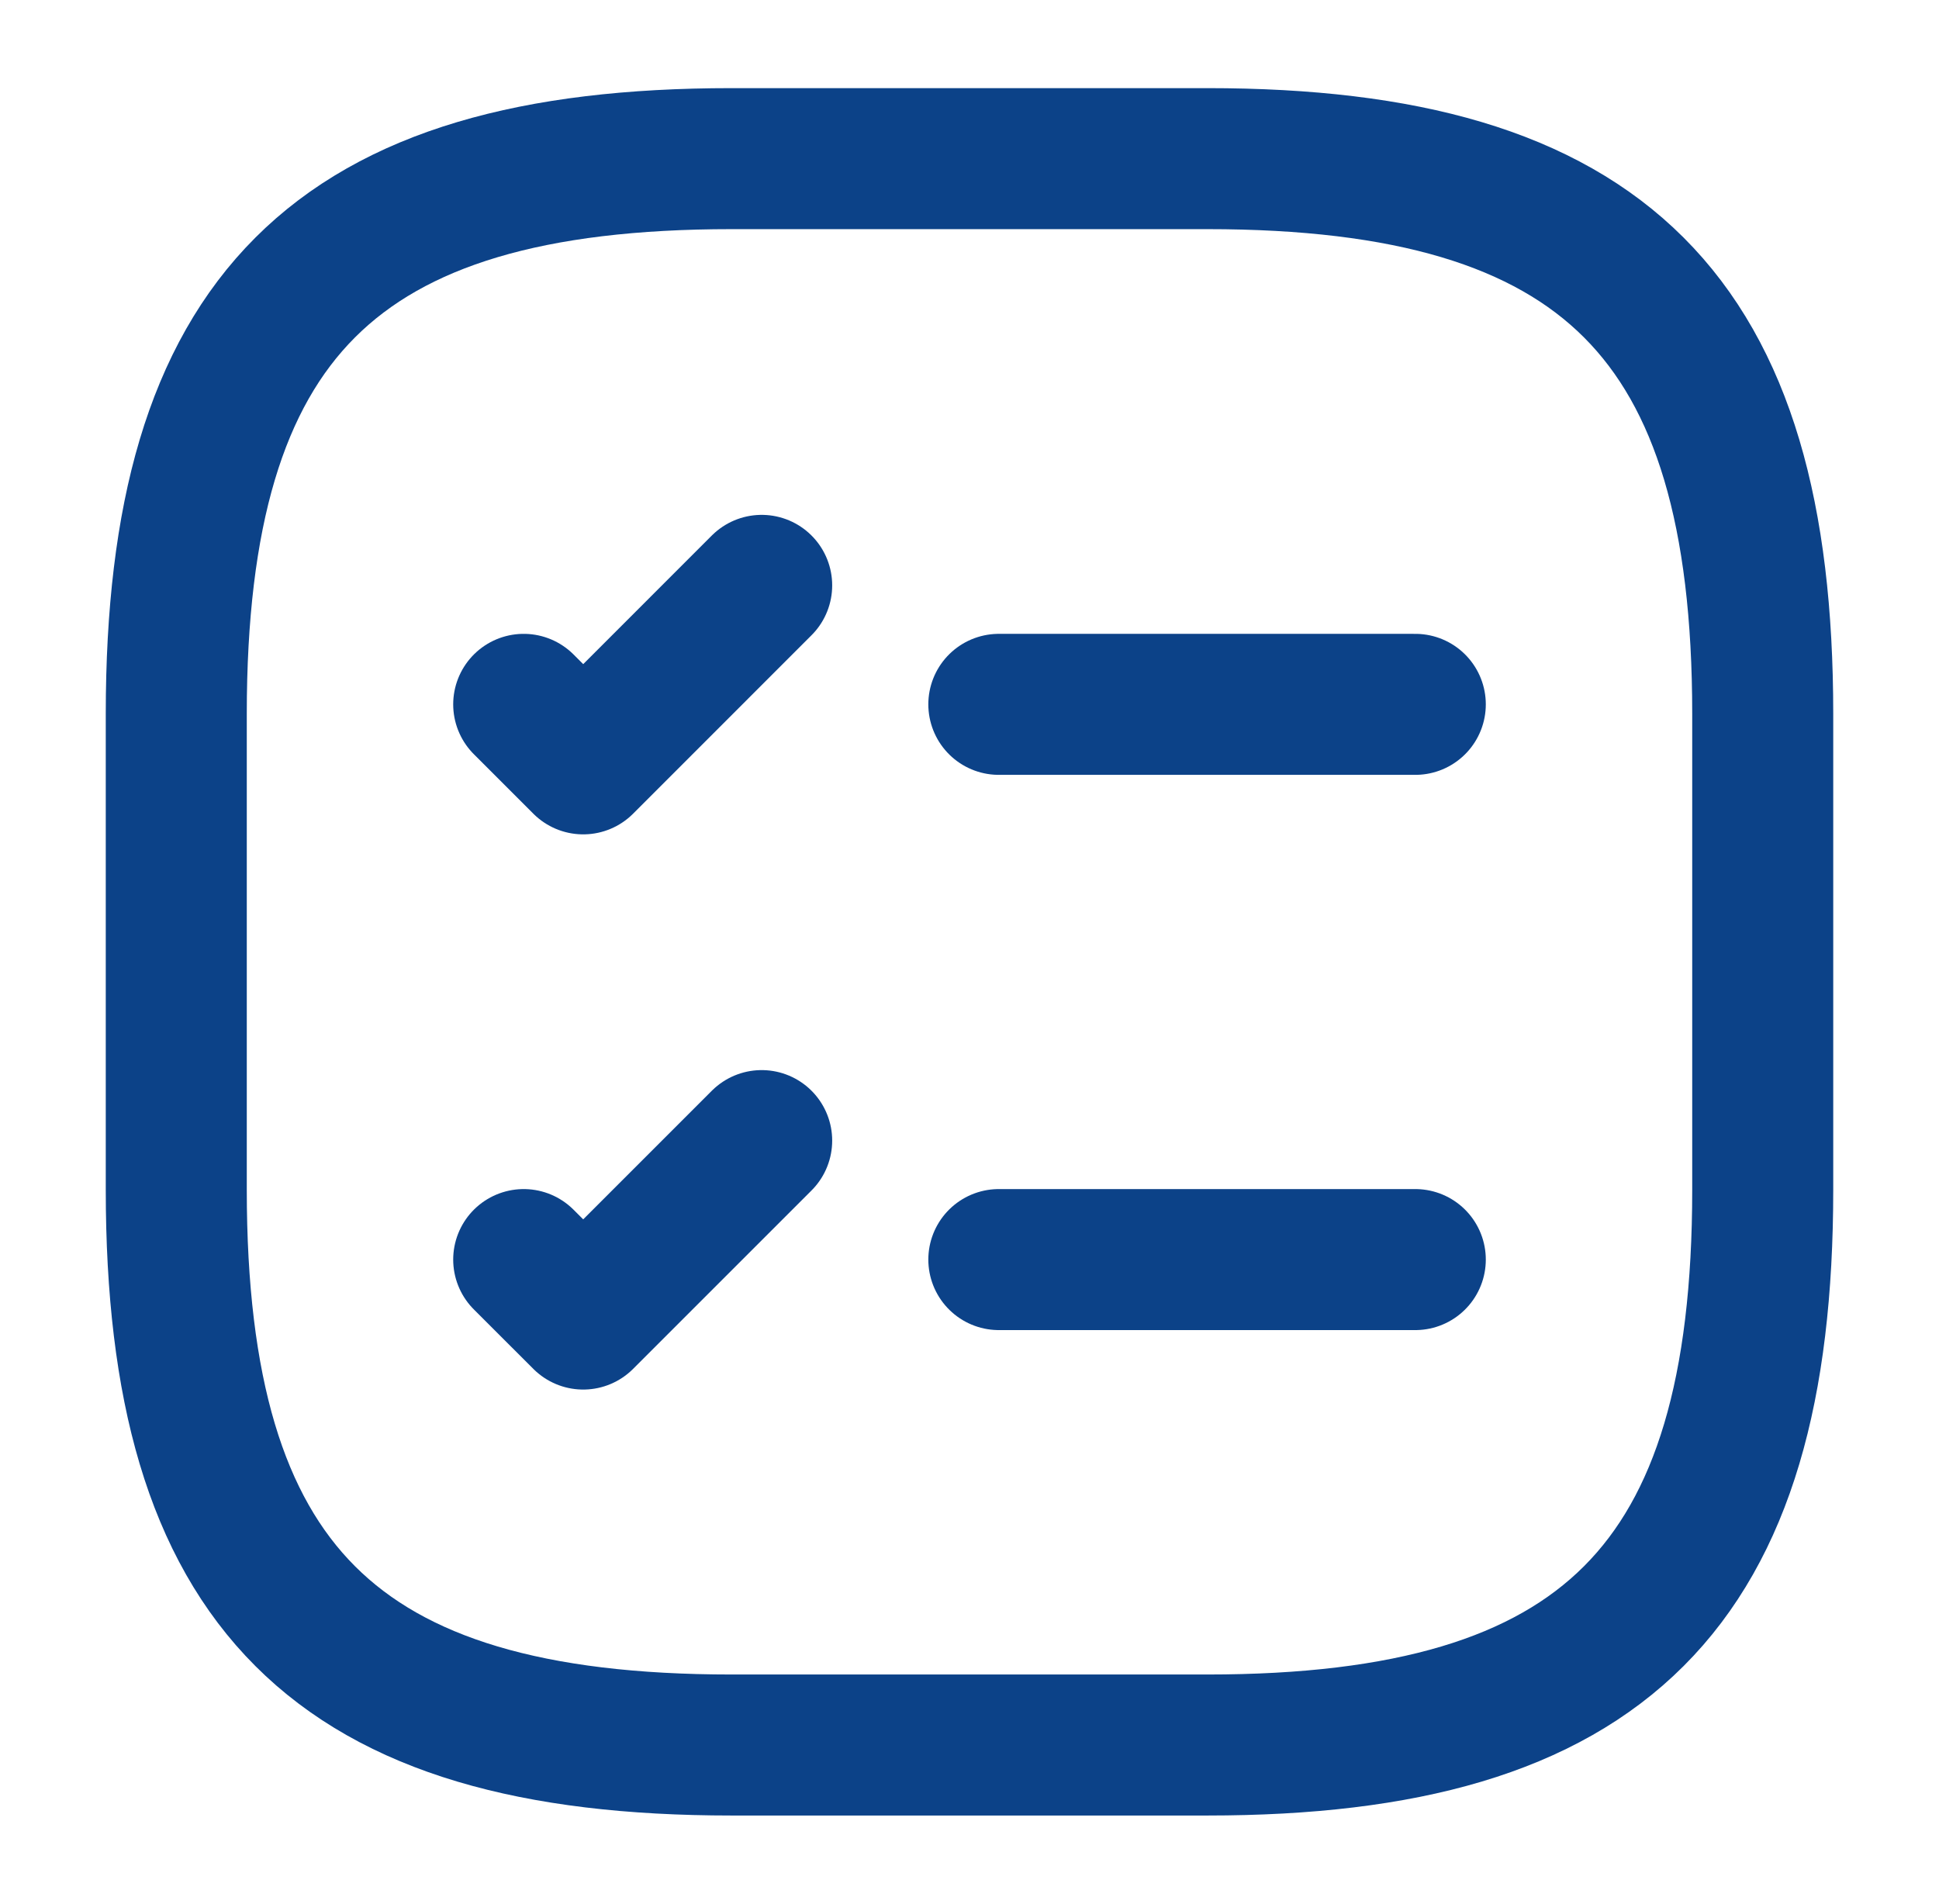
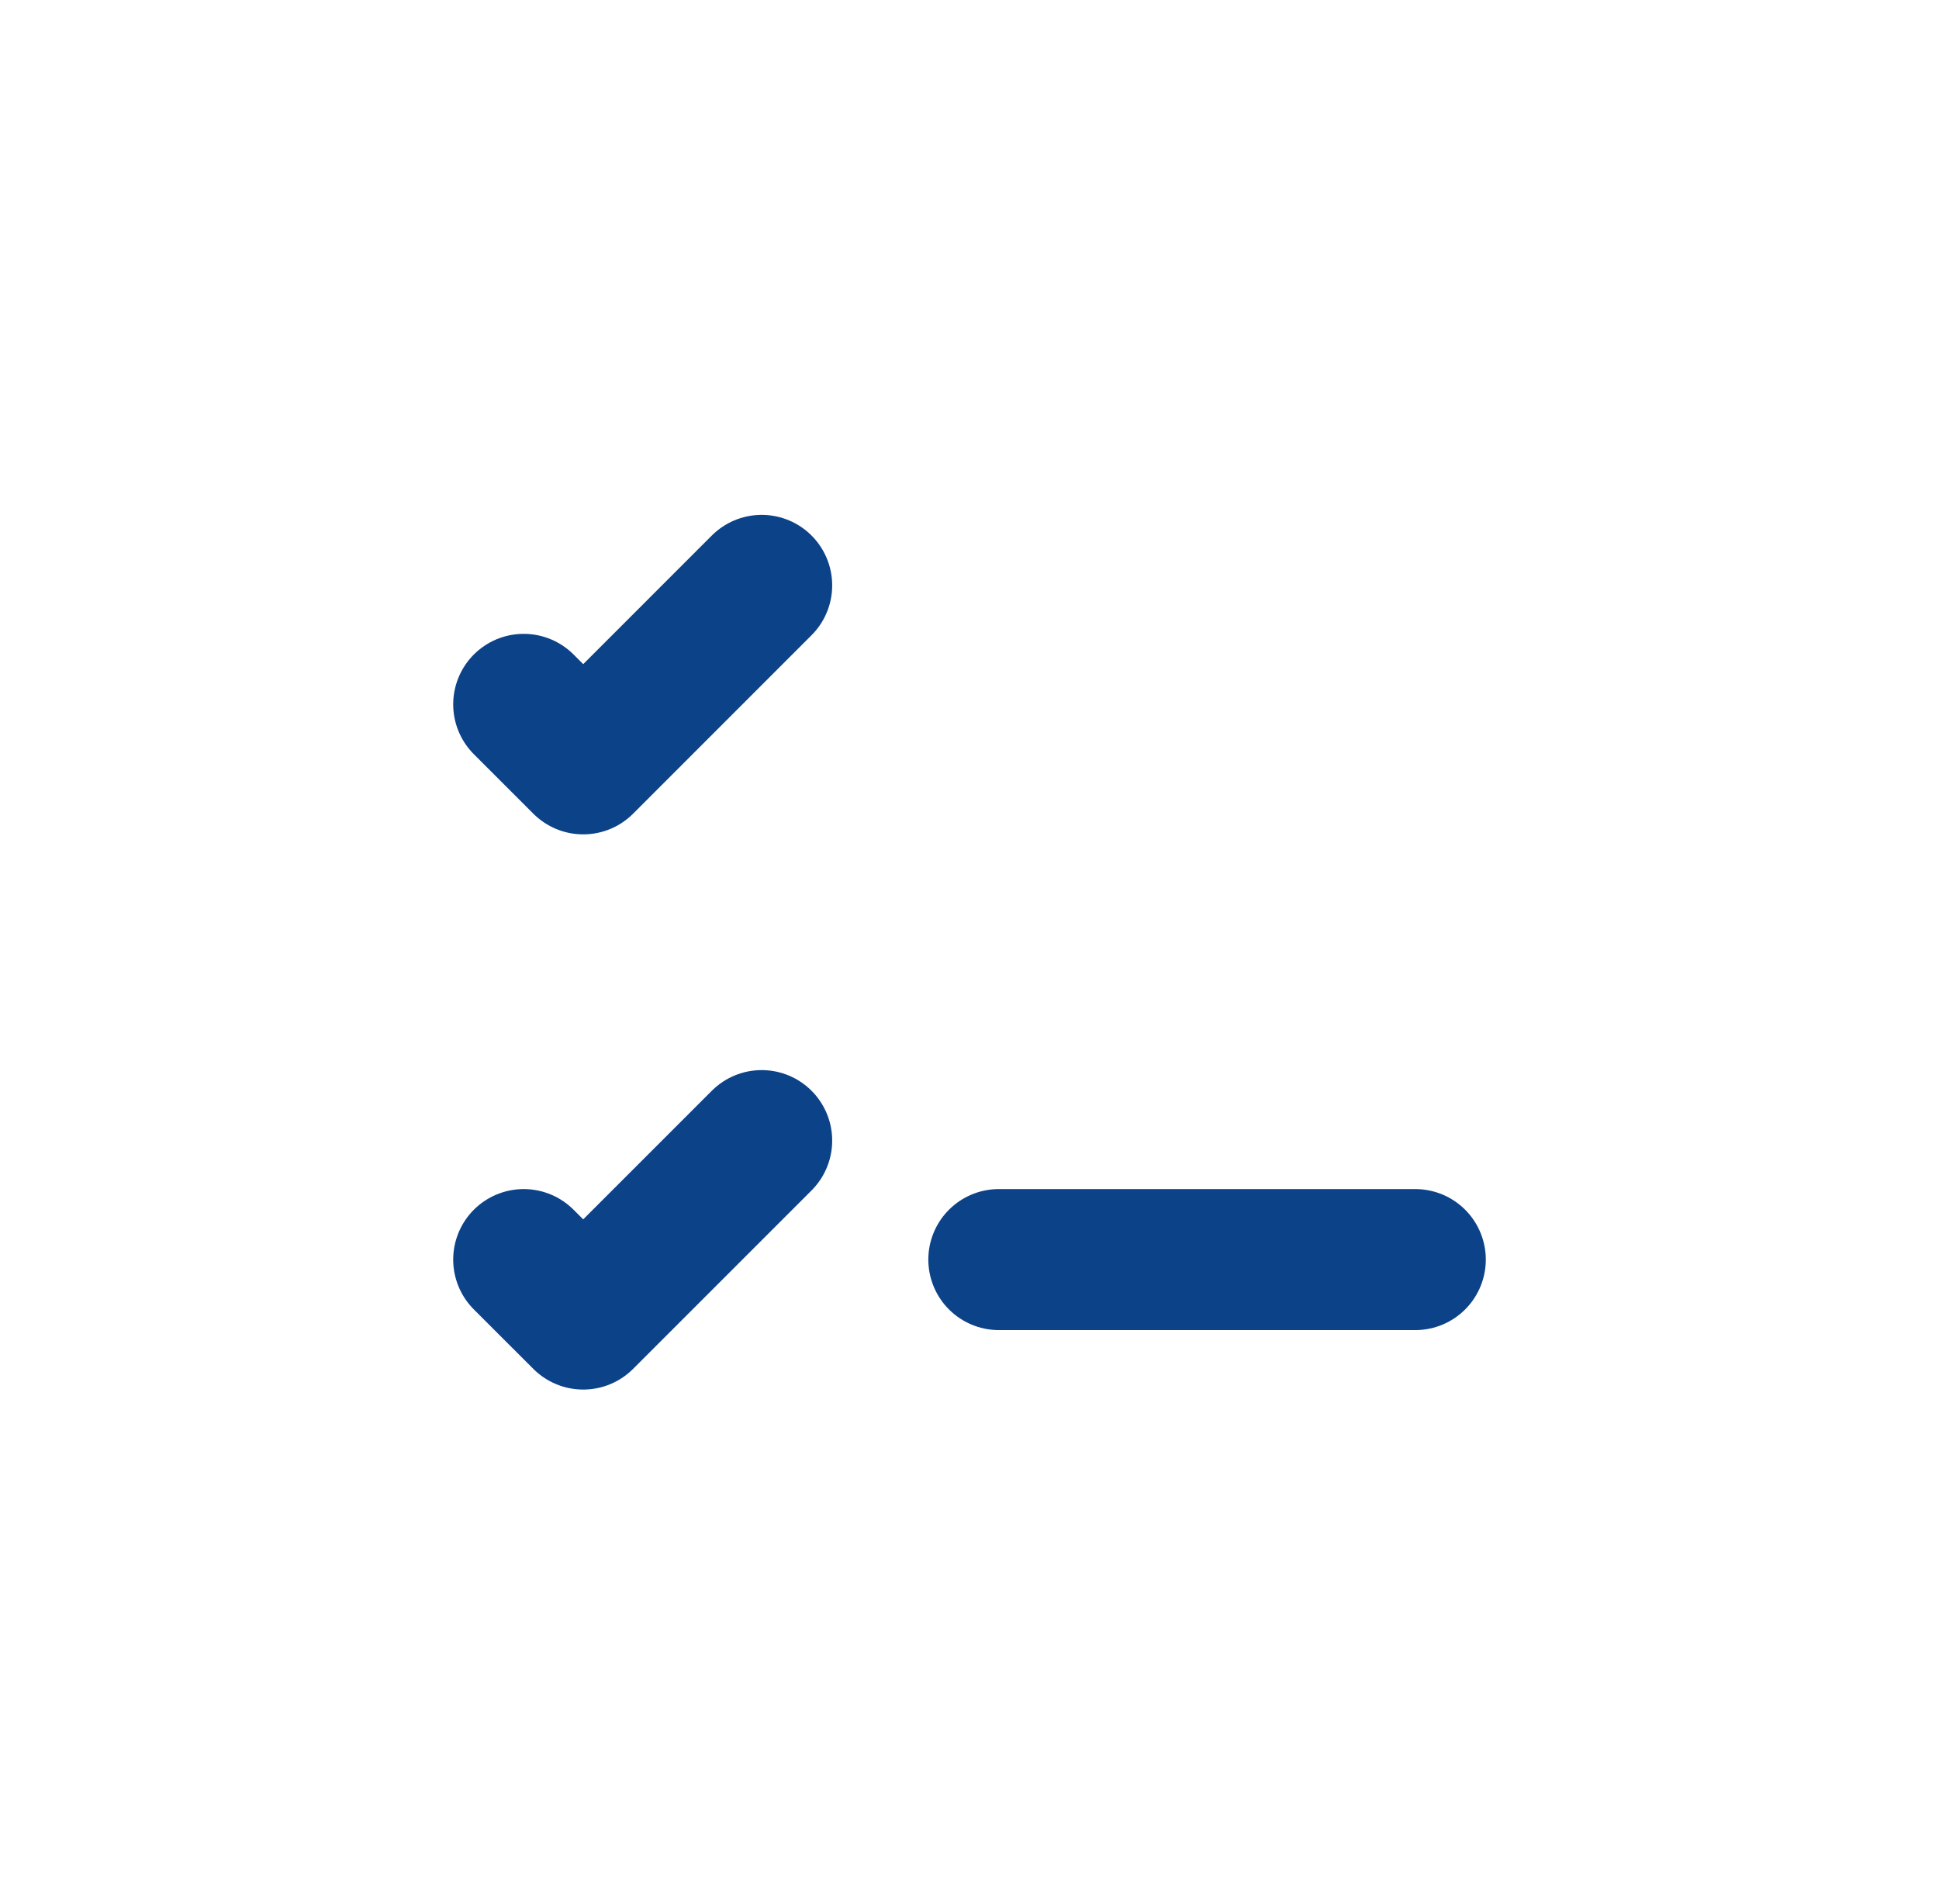
<svg xmlns="http://www.w3.org/2000/svg" width="55" height="54" viewBox="0 0 55 54" fill="none">
-   <path d="M28.332 19.98H40.145" stroke="#0C4288" stroke-width="4" stroke-linecap="round" stroke-linejoin="round" />
  <path d="M14.855 19.98L16.543 21.668L21.605 16.605" stroke="#0C4288" stroke-width="4" stroke-linecap="round" stroke-linejoin="round" />
  <path d="M28.332 35.73H40.145" stroke="#0C4288" stroke-width="4" stroke-linecap="round" stroke-linejoin="round" />
  <path d="M14.855 35.73L16.543 37.417L21.605 32.355" stroke="#0C4288" stroke-width="4" stroke-linecap="round" stroke-linejoin="round" />
-   <path d="M20.75 49.5H34.25C45.5 49.5 50 45 50 33.75V20.25C50 9 45.5 4.5 34.25 4.5H20.75C9.5 4.5 5 9 5 20.25V33.75C5 45 9.5 49.5 20.75 49.5Z" stroke="#0C4288" stroke-width="4" stroke-linecap="round" stroke-linejoin="round" />
</svg>